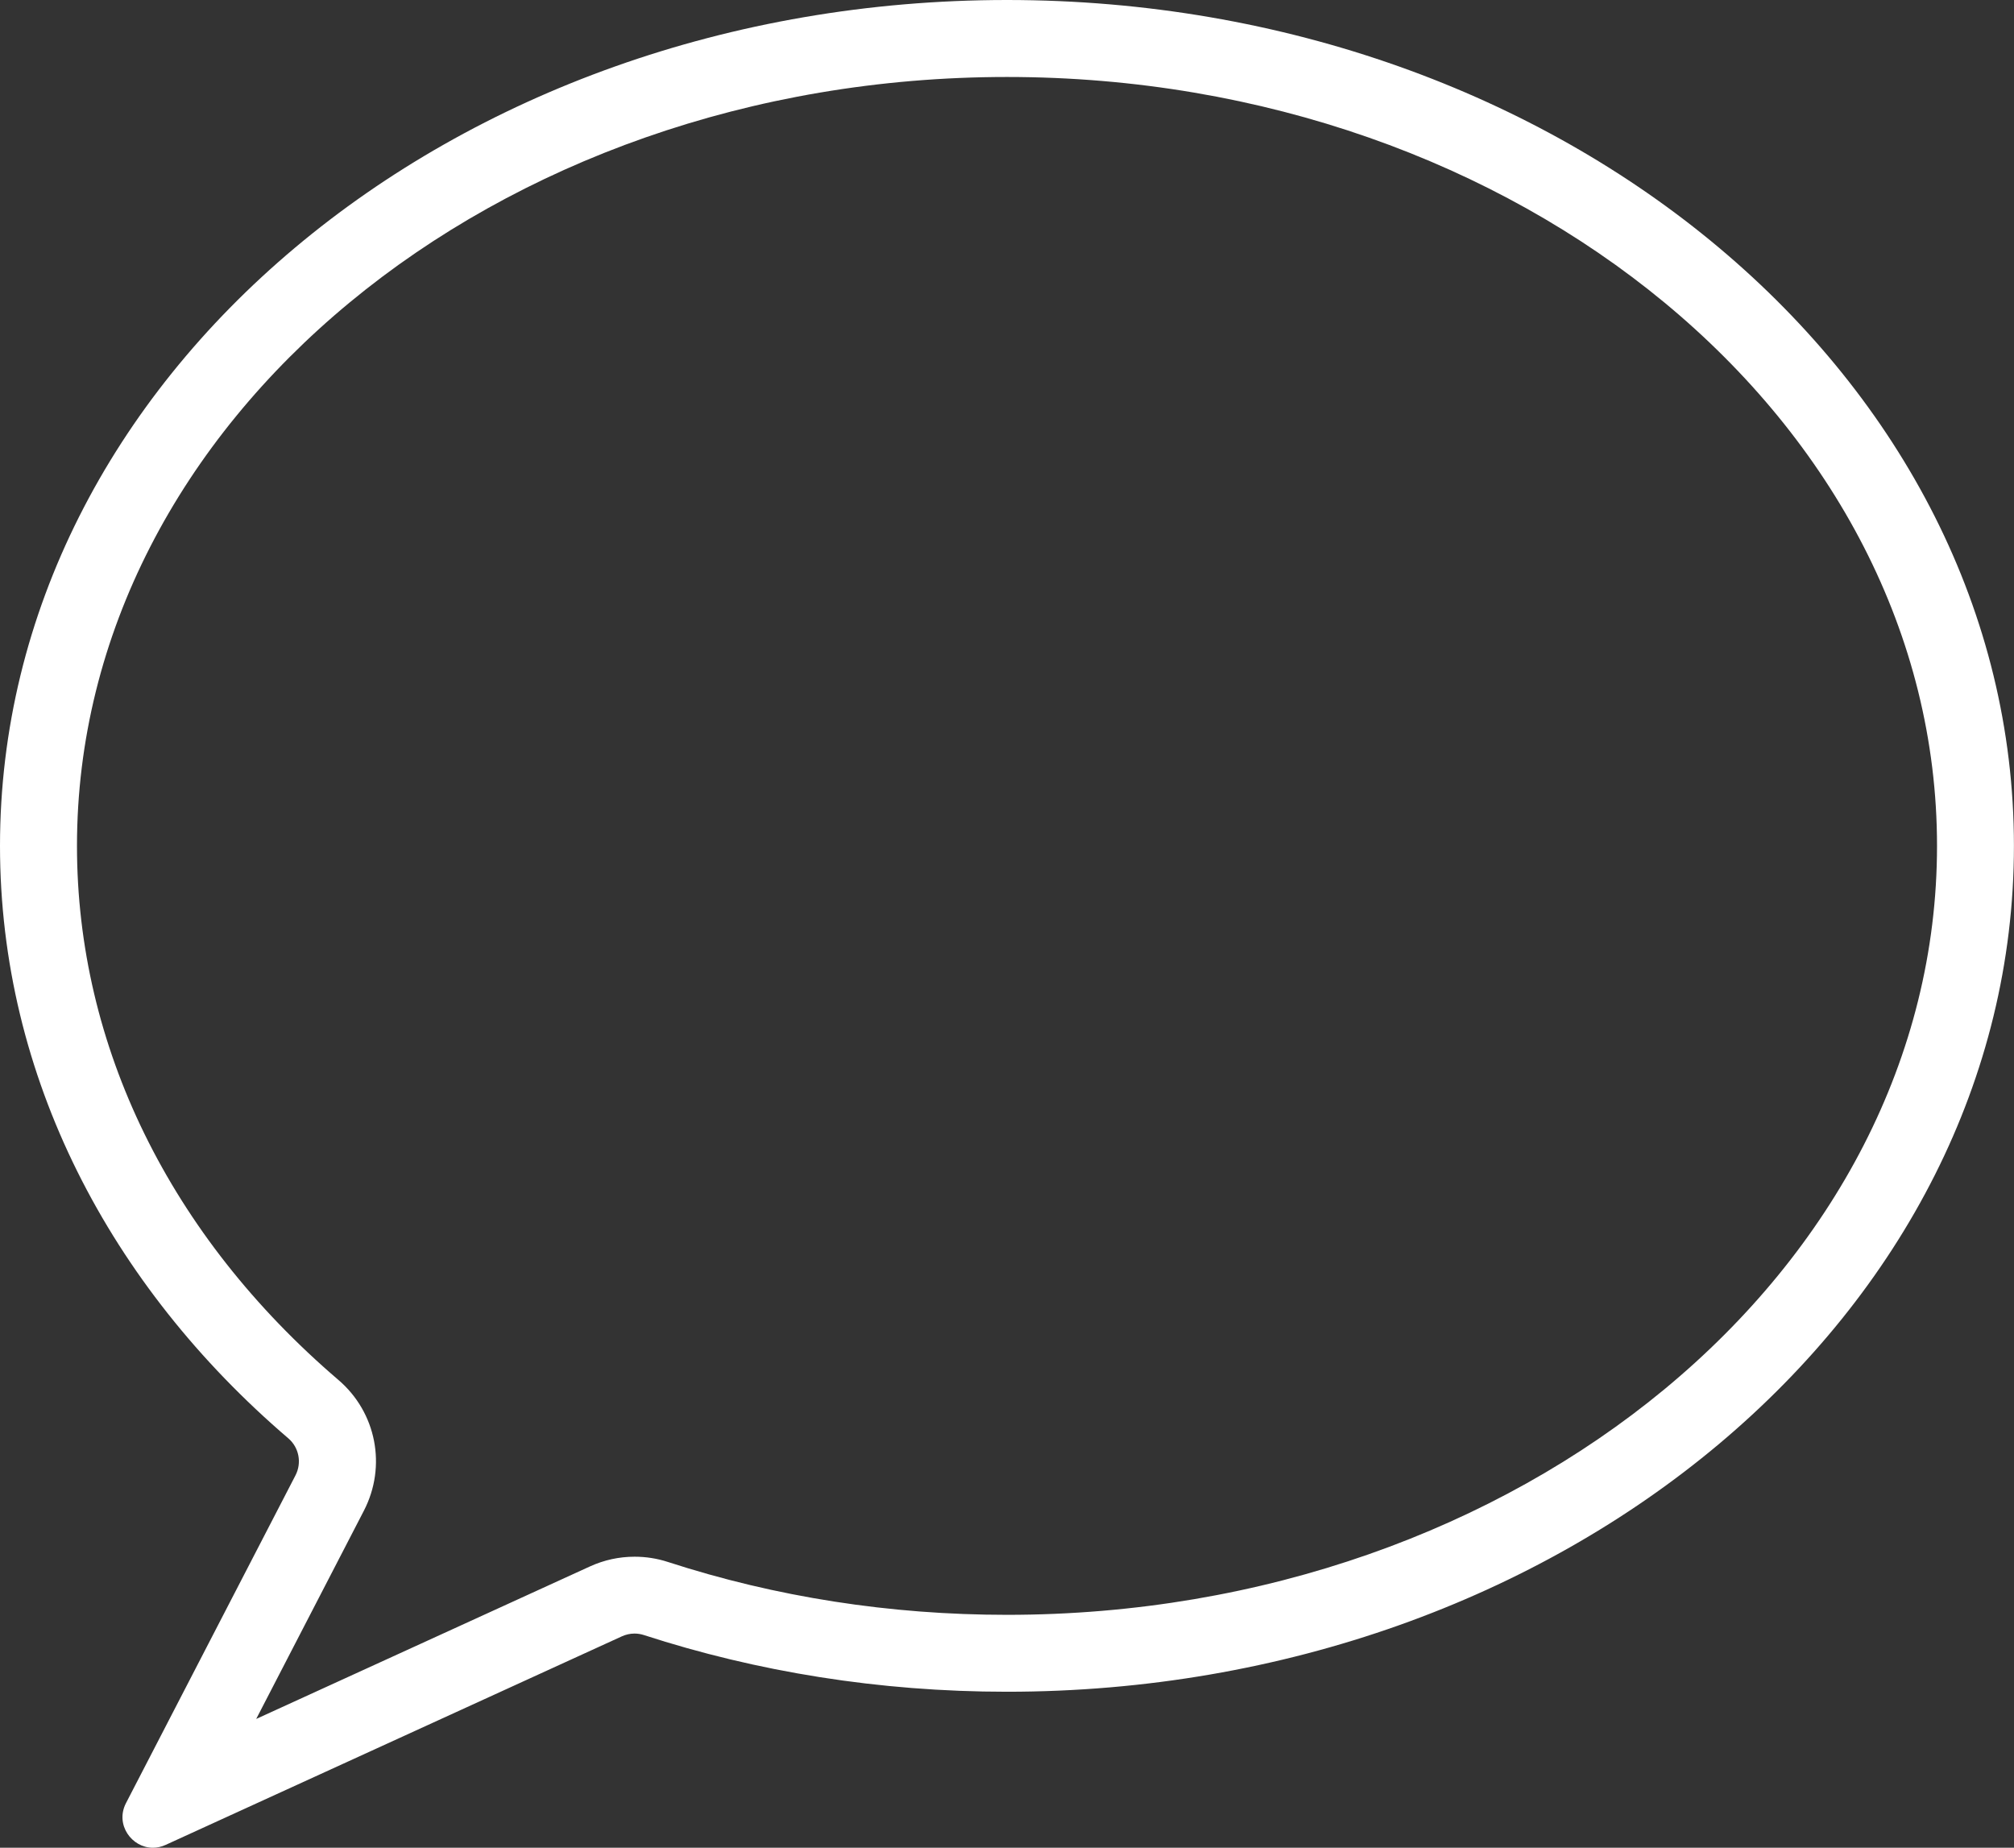
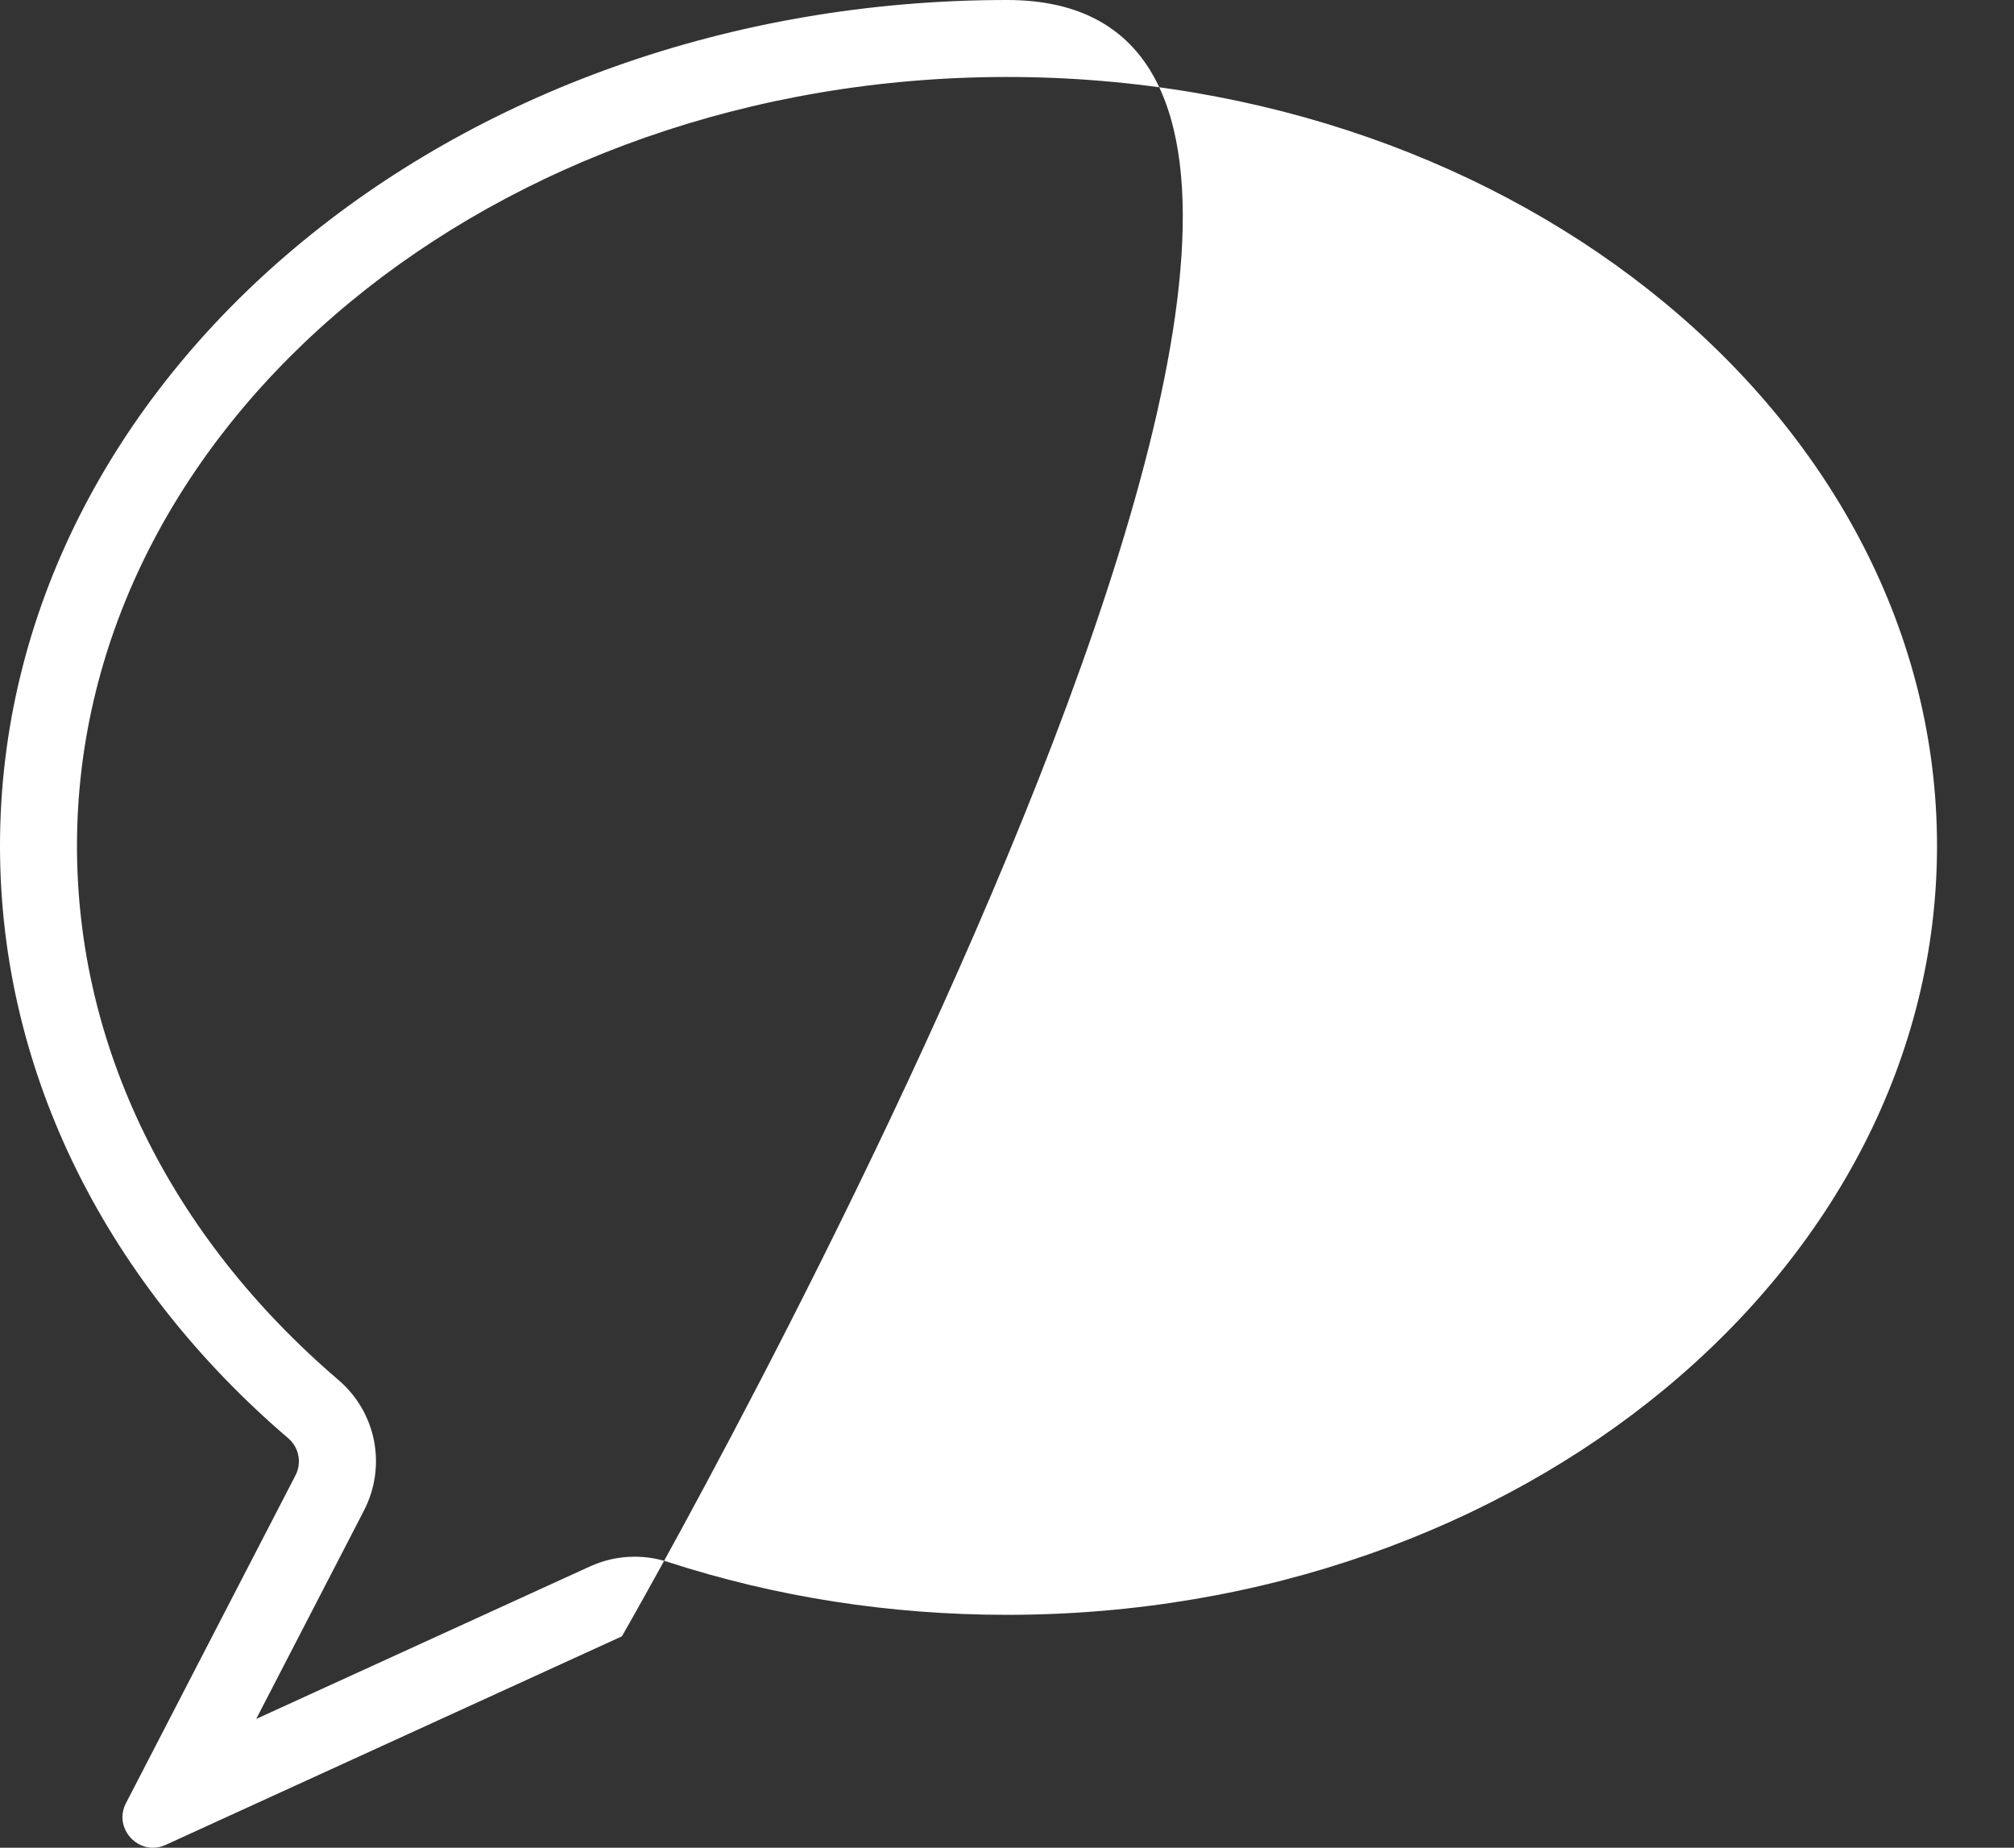
<svg xmlns="http://www.w3.org/2000/svg" id="Ebene_1" viewBox="0 0 313.96 288.05">
  <rect x="0" y="0" width="313.96" height="288.05" fill="#333333" stroke="none" />
  <defs>
    <style>      .st0 {        fill: #fff;      }    </style>
  </defs>
-   <path class="st0" d="M156.98,12c79.94,0,144.98,53.77,144.98,119.87s-65.04,119.87-144.98,119.87c-18.23,0-36.02-2.77-52.86-8.24-1.68-.55-3.43-.82-5.19-.82-2.42,0-4.75.51-6.95,1.51l-52.04,23.78,16.78-32.45c3.59-6.94,1.96-15.33-3.97-20.4-26.28-22.49-40.75-52.05-40.75-83.24C12,65.77,77.04,12,156.98,12M156.98,0C70.28,0,0,59.04,0,131.87c0,35.97,17.15,68.57,44.95,92.36,1.67,1.43,2.12,3.82,1.11,5.77l-26.42,51.09c-1.73,3.35.89,6.96,4.19,6.96.65,0,1.33-.14,2-.45l71.12-32.51c.62-.28,1.29-.43,1.96-.43.5,0,1,.08,1.49.24,17.55,5.7,36.62,8.83,56.57,8.83,86.7,0,156.98-59.04,156.98-131.87S243.68,0,156.98,0h0Z" />
+   <path class="st0" d="M156.98,12c79.94,0,144.98,53.77,144.98,119.87s-65.04,119.87-144.98,119.87c-18.23,0-36.02-2.77-52.86-8.24-1.68-.55-3.43-.82-5.19-.82-2.42,0-4.75.51-6.95,1.51l-52.04,23.78,16.78-32.45c3.59-6.94,1.96-15.33-3.97-20.4-26.28-22.49-40.75-52.05-40.75-83.24C12,65.77,77.04,12,156.98,12M156.98,0C70.28,0,0,59.04,0,131.87c0,35.97,17.15,68.57,44.95,92.36,1.67,1.43,2.12,3.82,1.11,5.77l-26.42,51.09c-1.73,3.35.89,6.96,4.19,6.96.65,0,1.33-.14,2-.45l71.12-32.51S243.68,0,156.98,0h0Z" />
</svg>